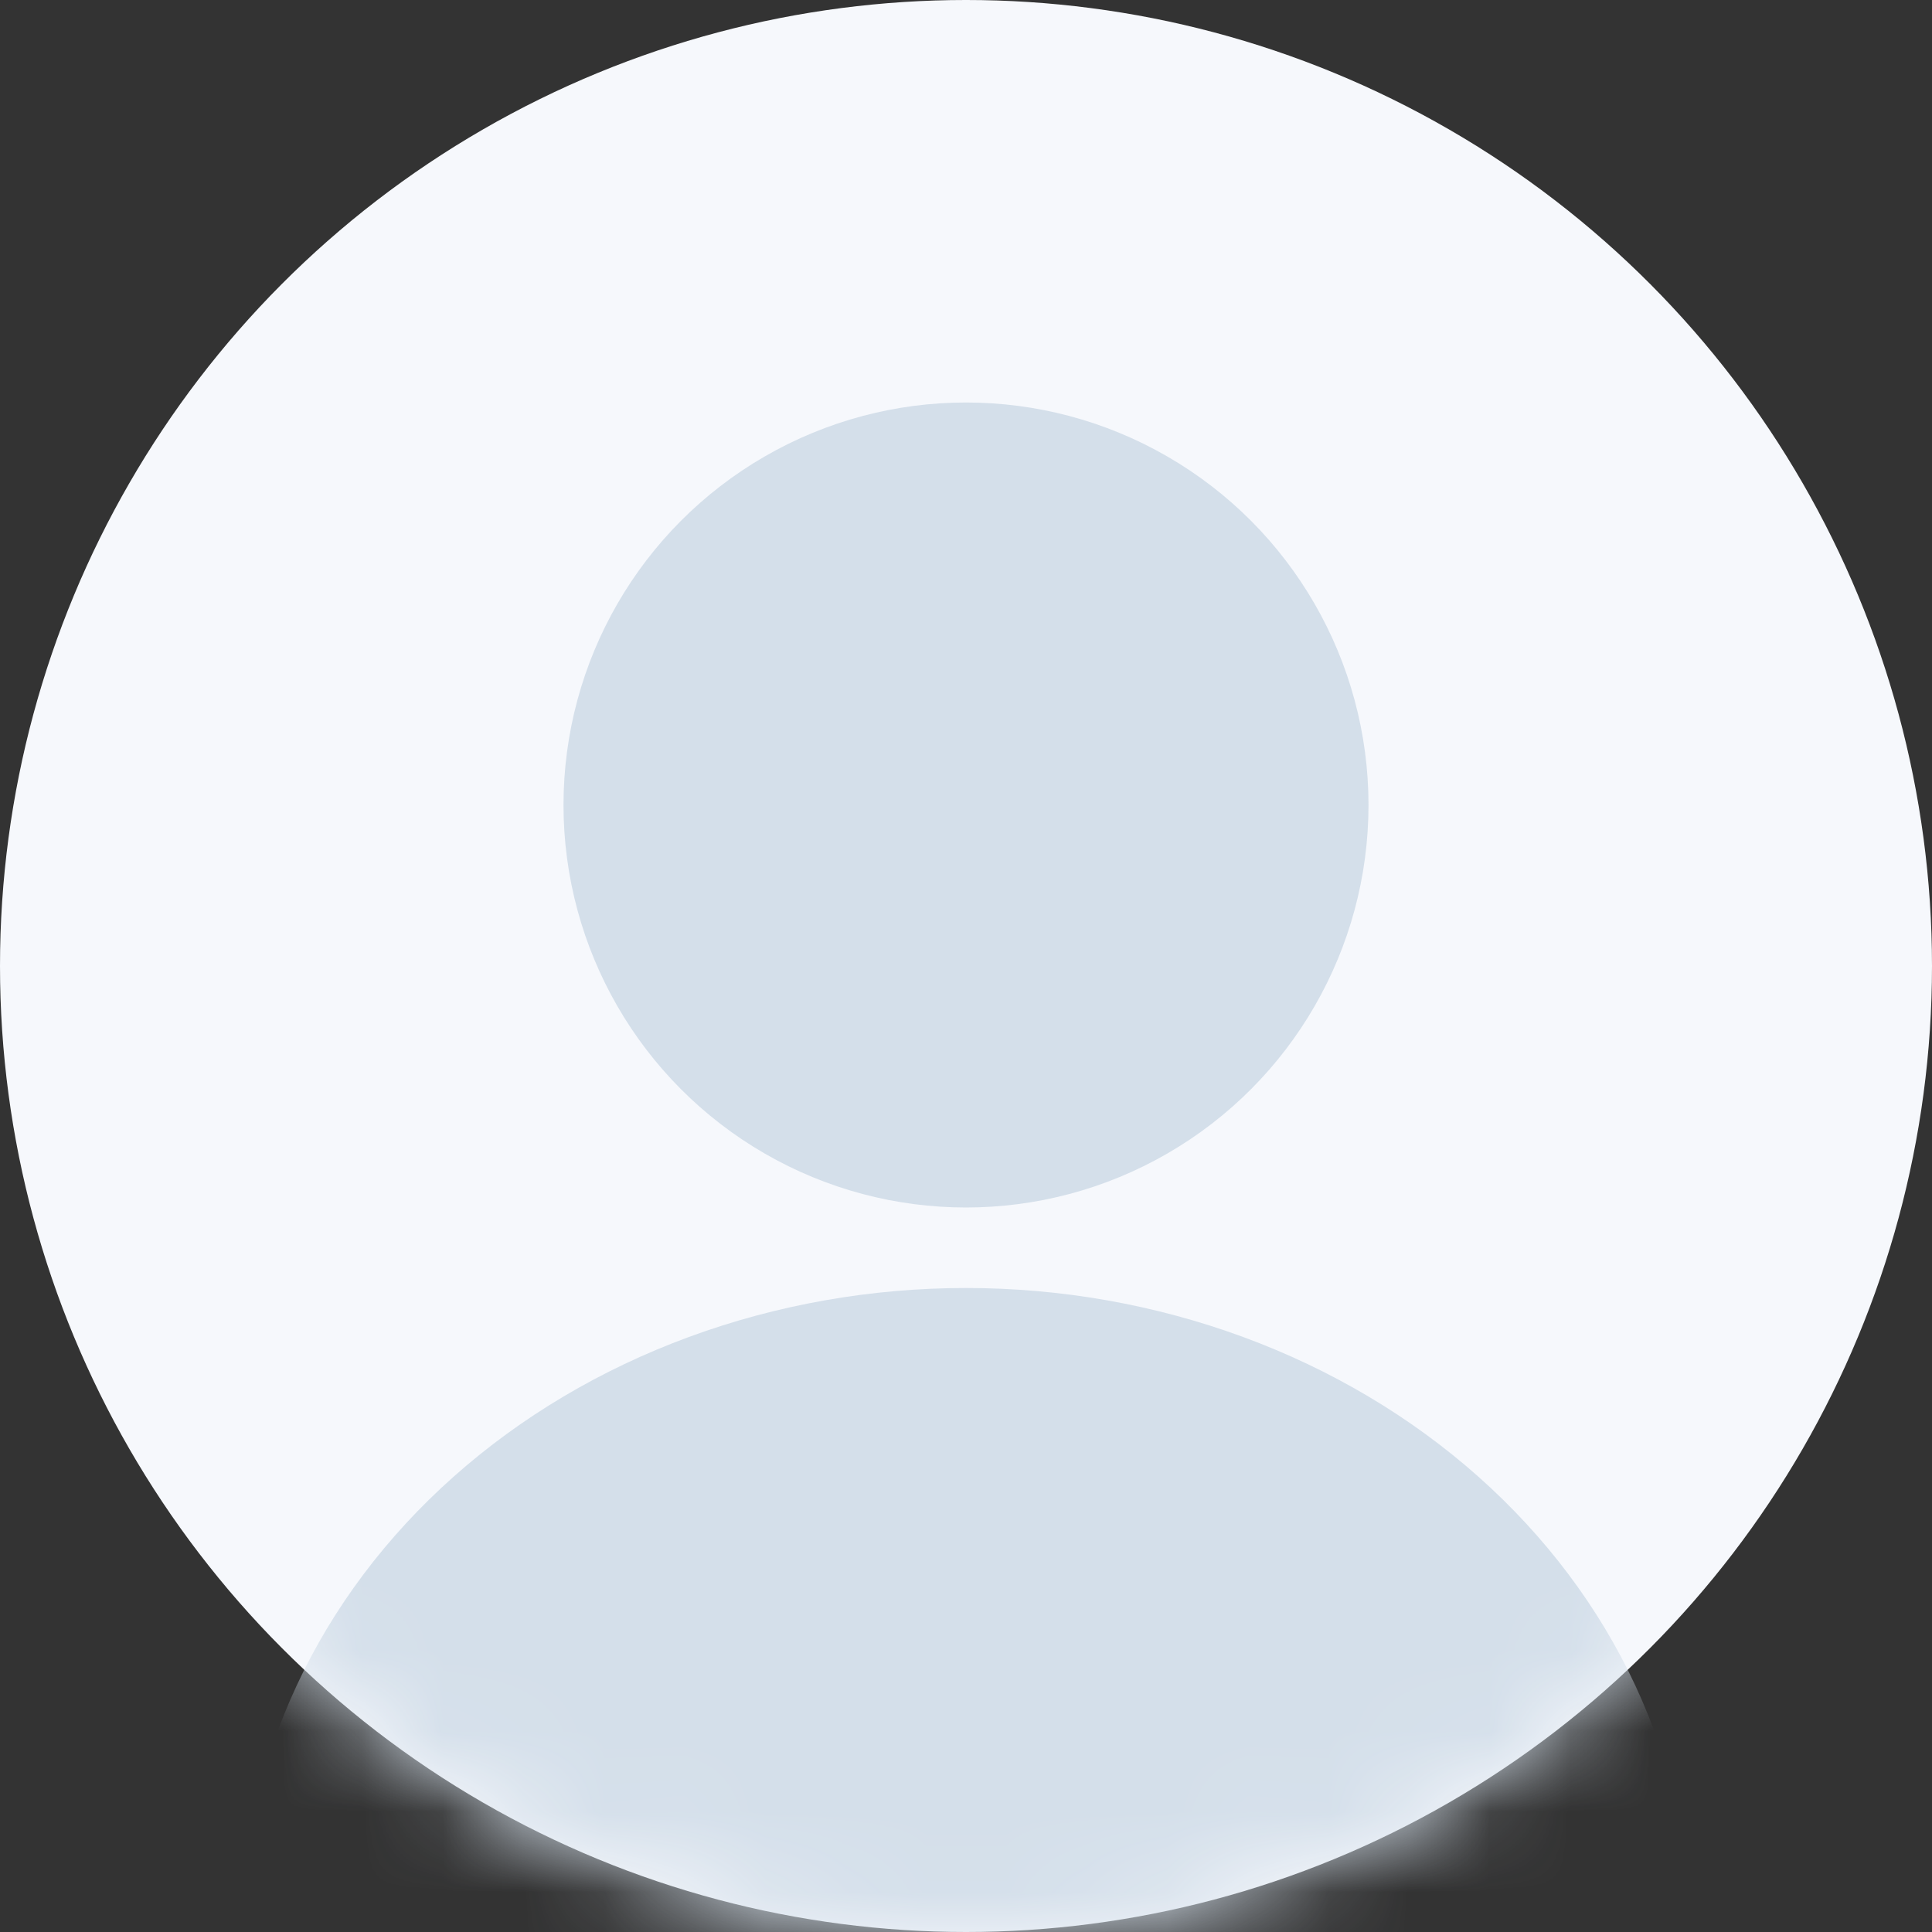
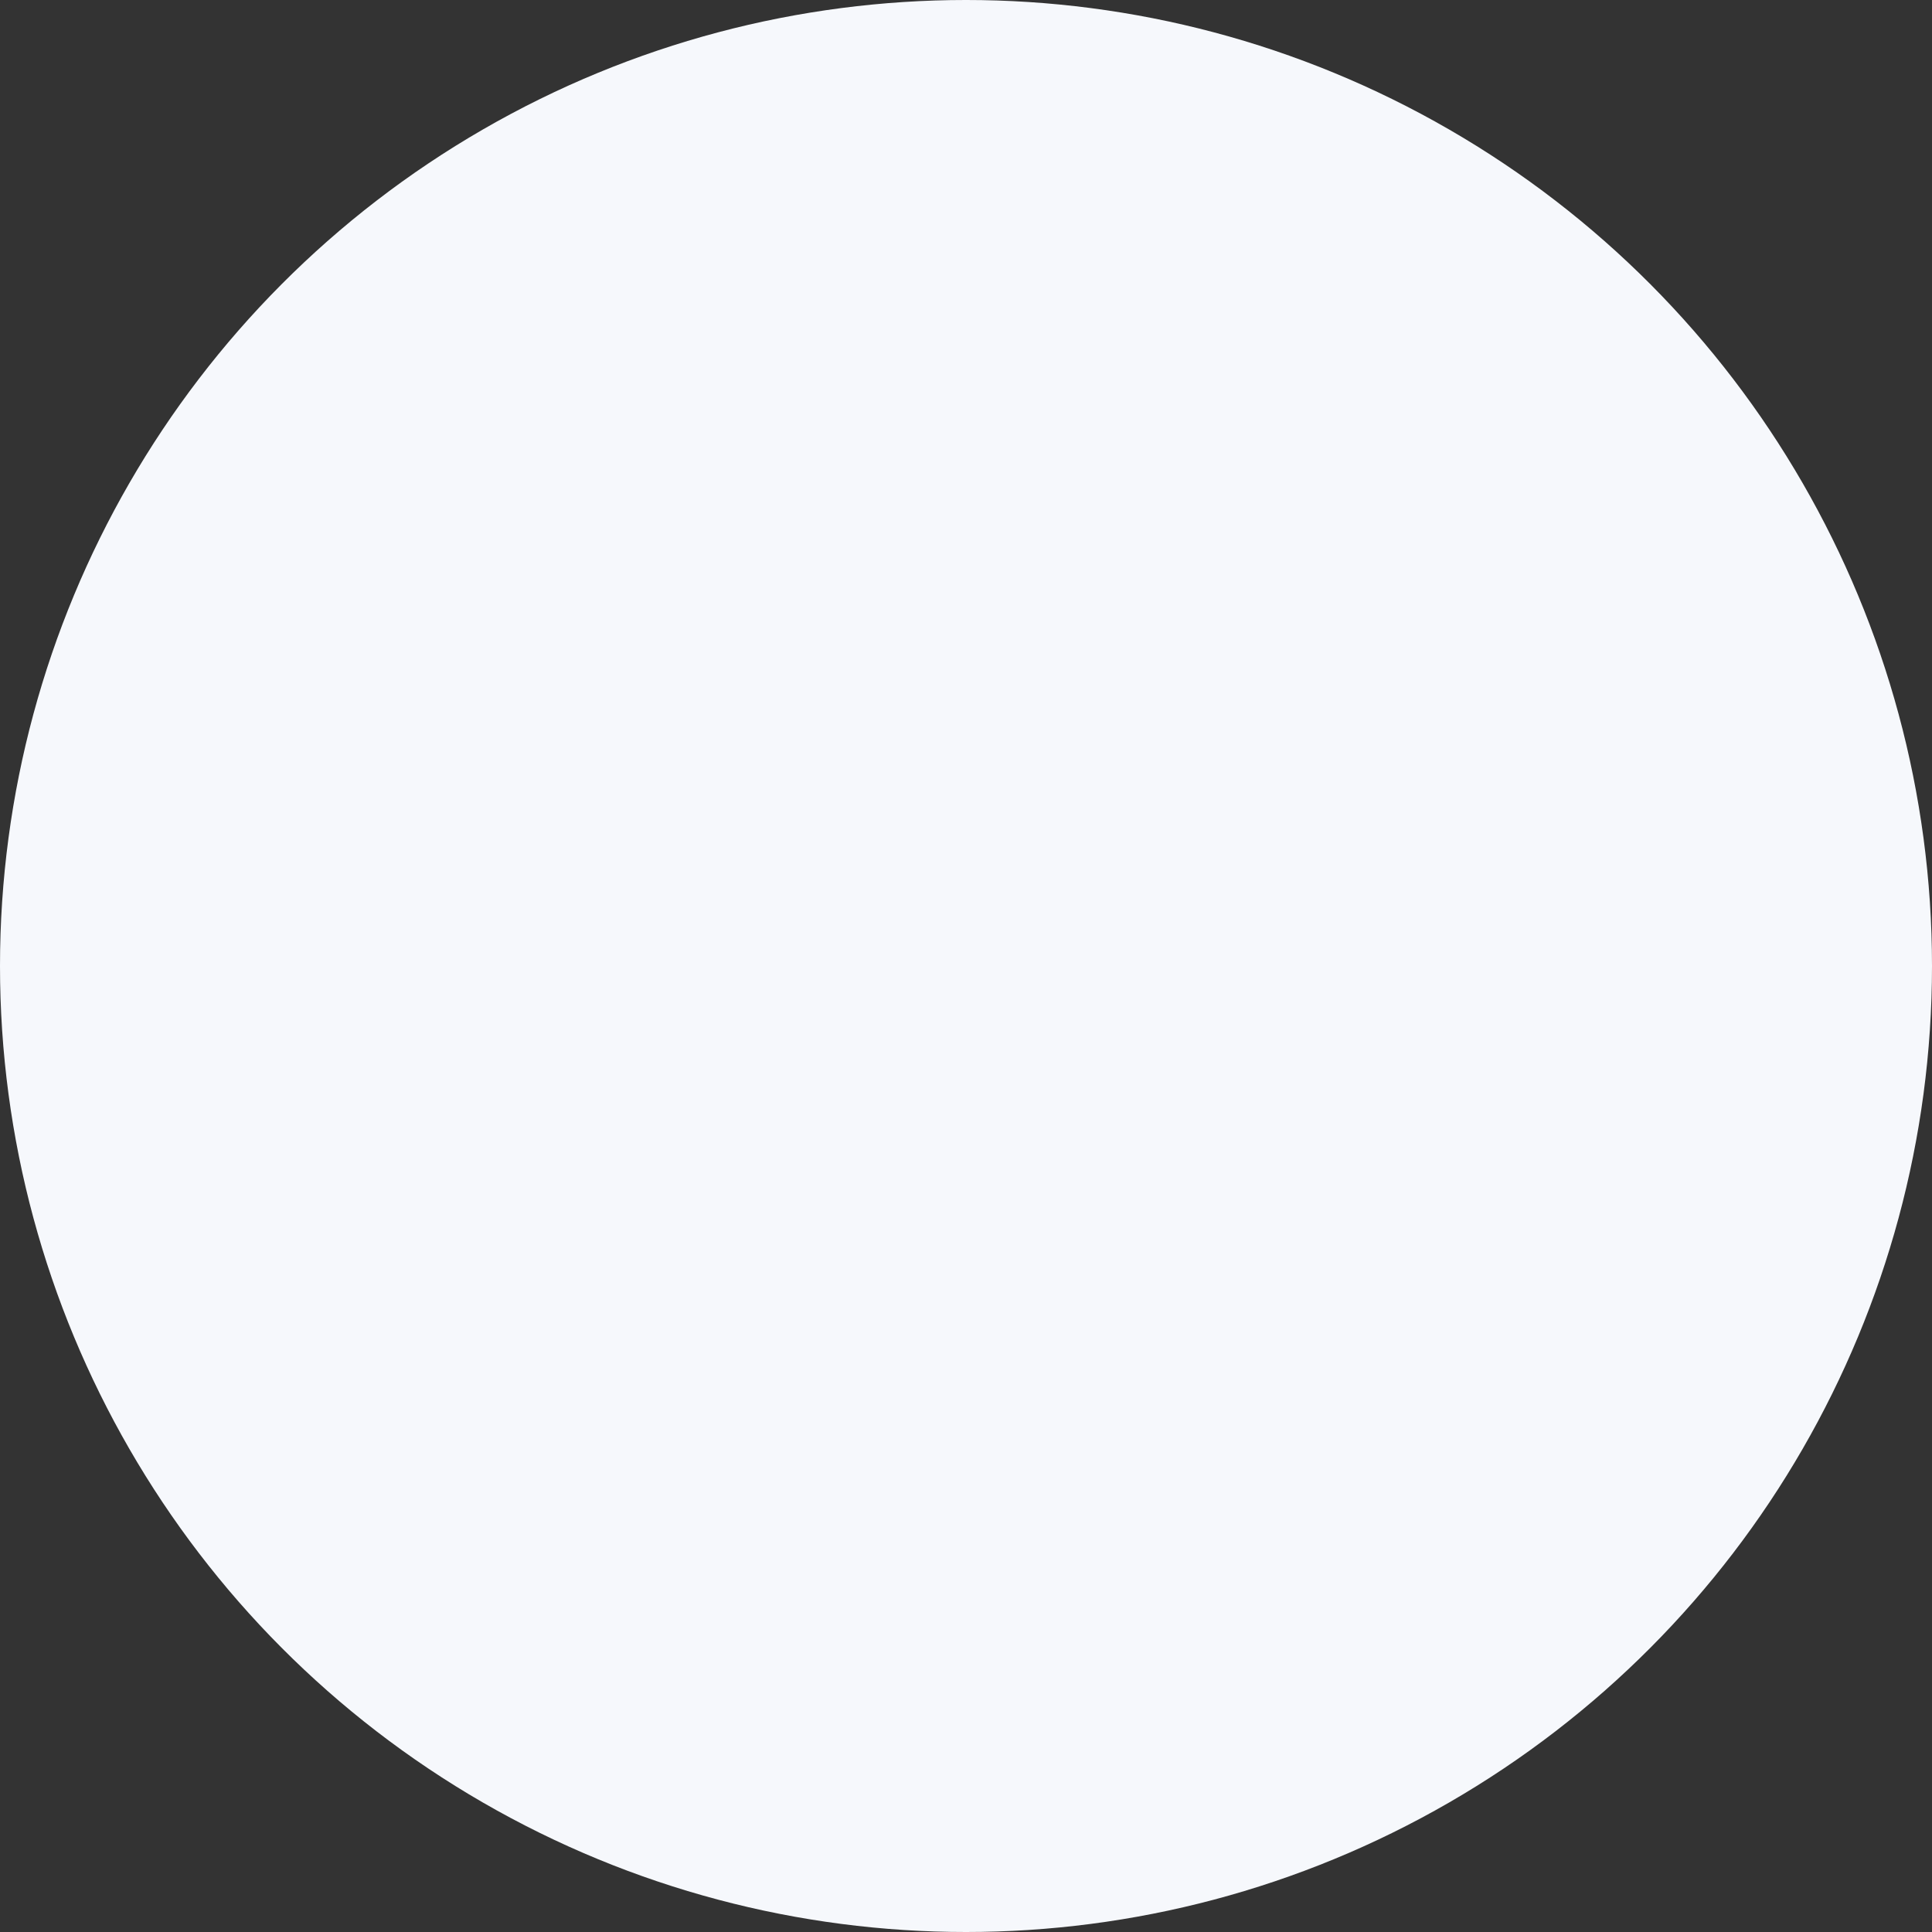
<svg xmlns="http://www.w3.org/2000/svg" width="24" height="24" viewBox="0 0 24 24" fill="none">
  <rect x="0" y="0" width="24" height="24" fill="#333333" stroke="none" />
  <circle cx="12" cy="12" r="12" fill="#F6F8FC" />
  <mask id="mask0_1347_993" style="mask-type:alpha" maskUnits="userSpaceOnUse" x="0" y="0" width="24" height="24">
-     <circle cx="12" cy="12" r="11.5" fill="#F6F8FC" stroke="#D4DFEA" />
-   </mask>
+     </mask>
  <g mask="url(#mask0_1347_993)">
    <circle cx="12" cy="10" r="5" fill="#D4DFEA" />
-     <path d="M3 24C3 22.949 3.233 21.909 3.685 20.939C4.137 19.968 4.8 19.086 5.636 18.343C6.472 17.6 7.464 17.011 8.556 16.609C9.648 16.207 10.818 16 12 16C13.182 16 14.352 16.207 15.444 16.609C16.536 17.011 17.528 17.6 18.364 18.343C19.2 19.086 19.863 19.968 20.315 20.939C20.767 21.909 21 22.949 21 24H12L3 24Z" fill="#D4DFEA" />
+     <path d="M3 24C3 22.949 3.233 21.909 3.685 20.939C6.472 17.6 7.464 17.011 8.556 16.609C9.648 16.207 10.818 16 12 16C13.182 16 14.352 16.207 15.444 16.609C16.536 17.011 17.528 17.6 18.364 18.343C19.2 19.086 19.863 19.968 20.315 20.939C20.767 21.909 21 22.949 21 24H12L3 24Z" fill="#D4DFEA" />
  </g>
</svg>